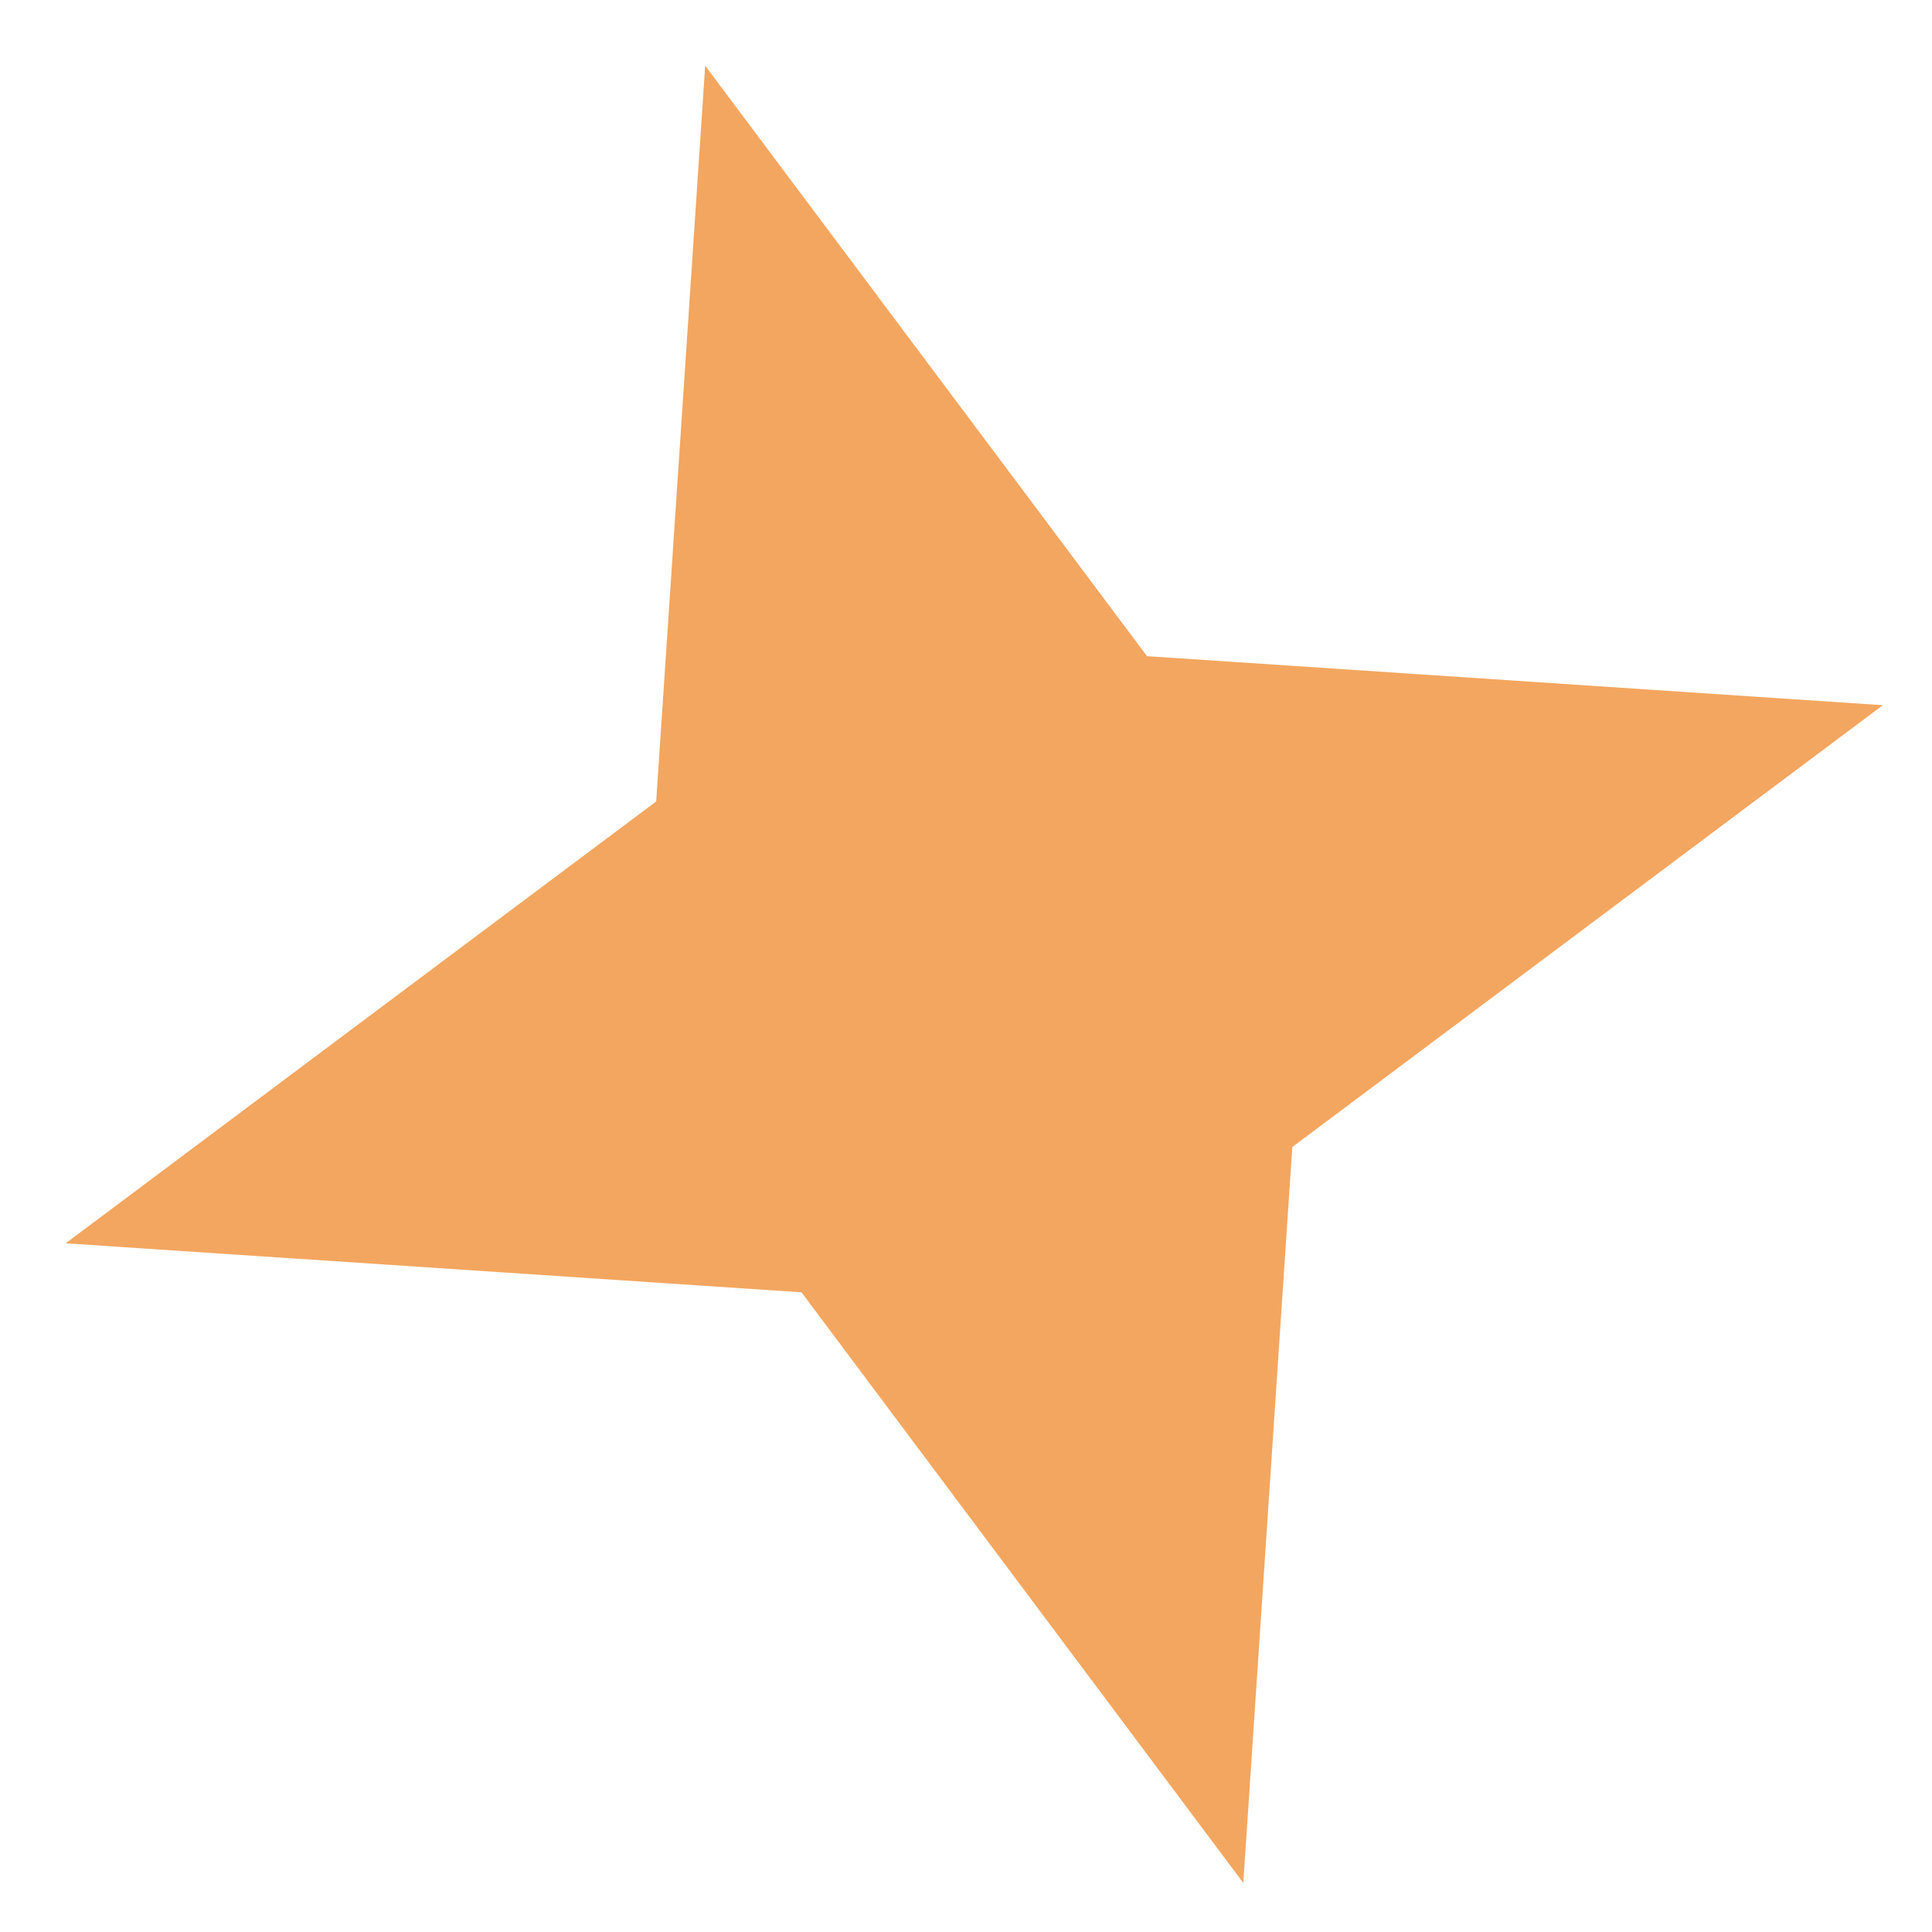
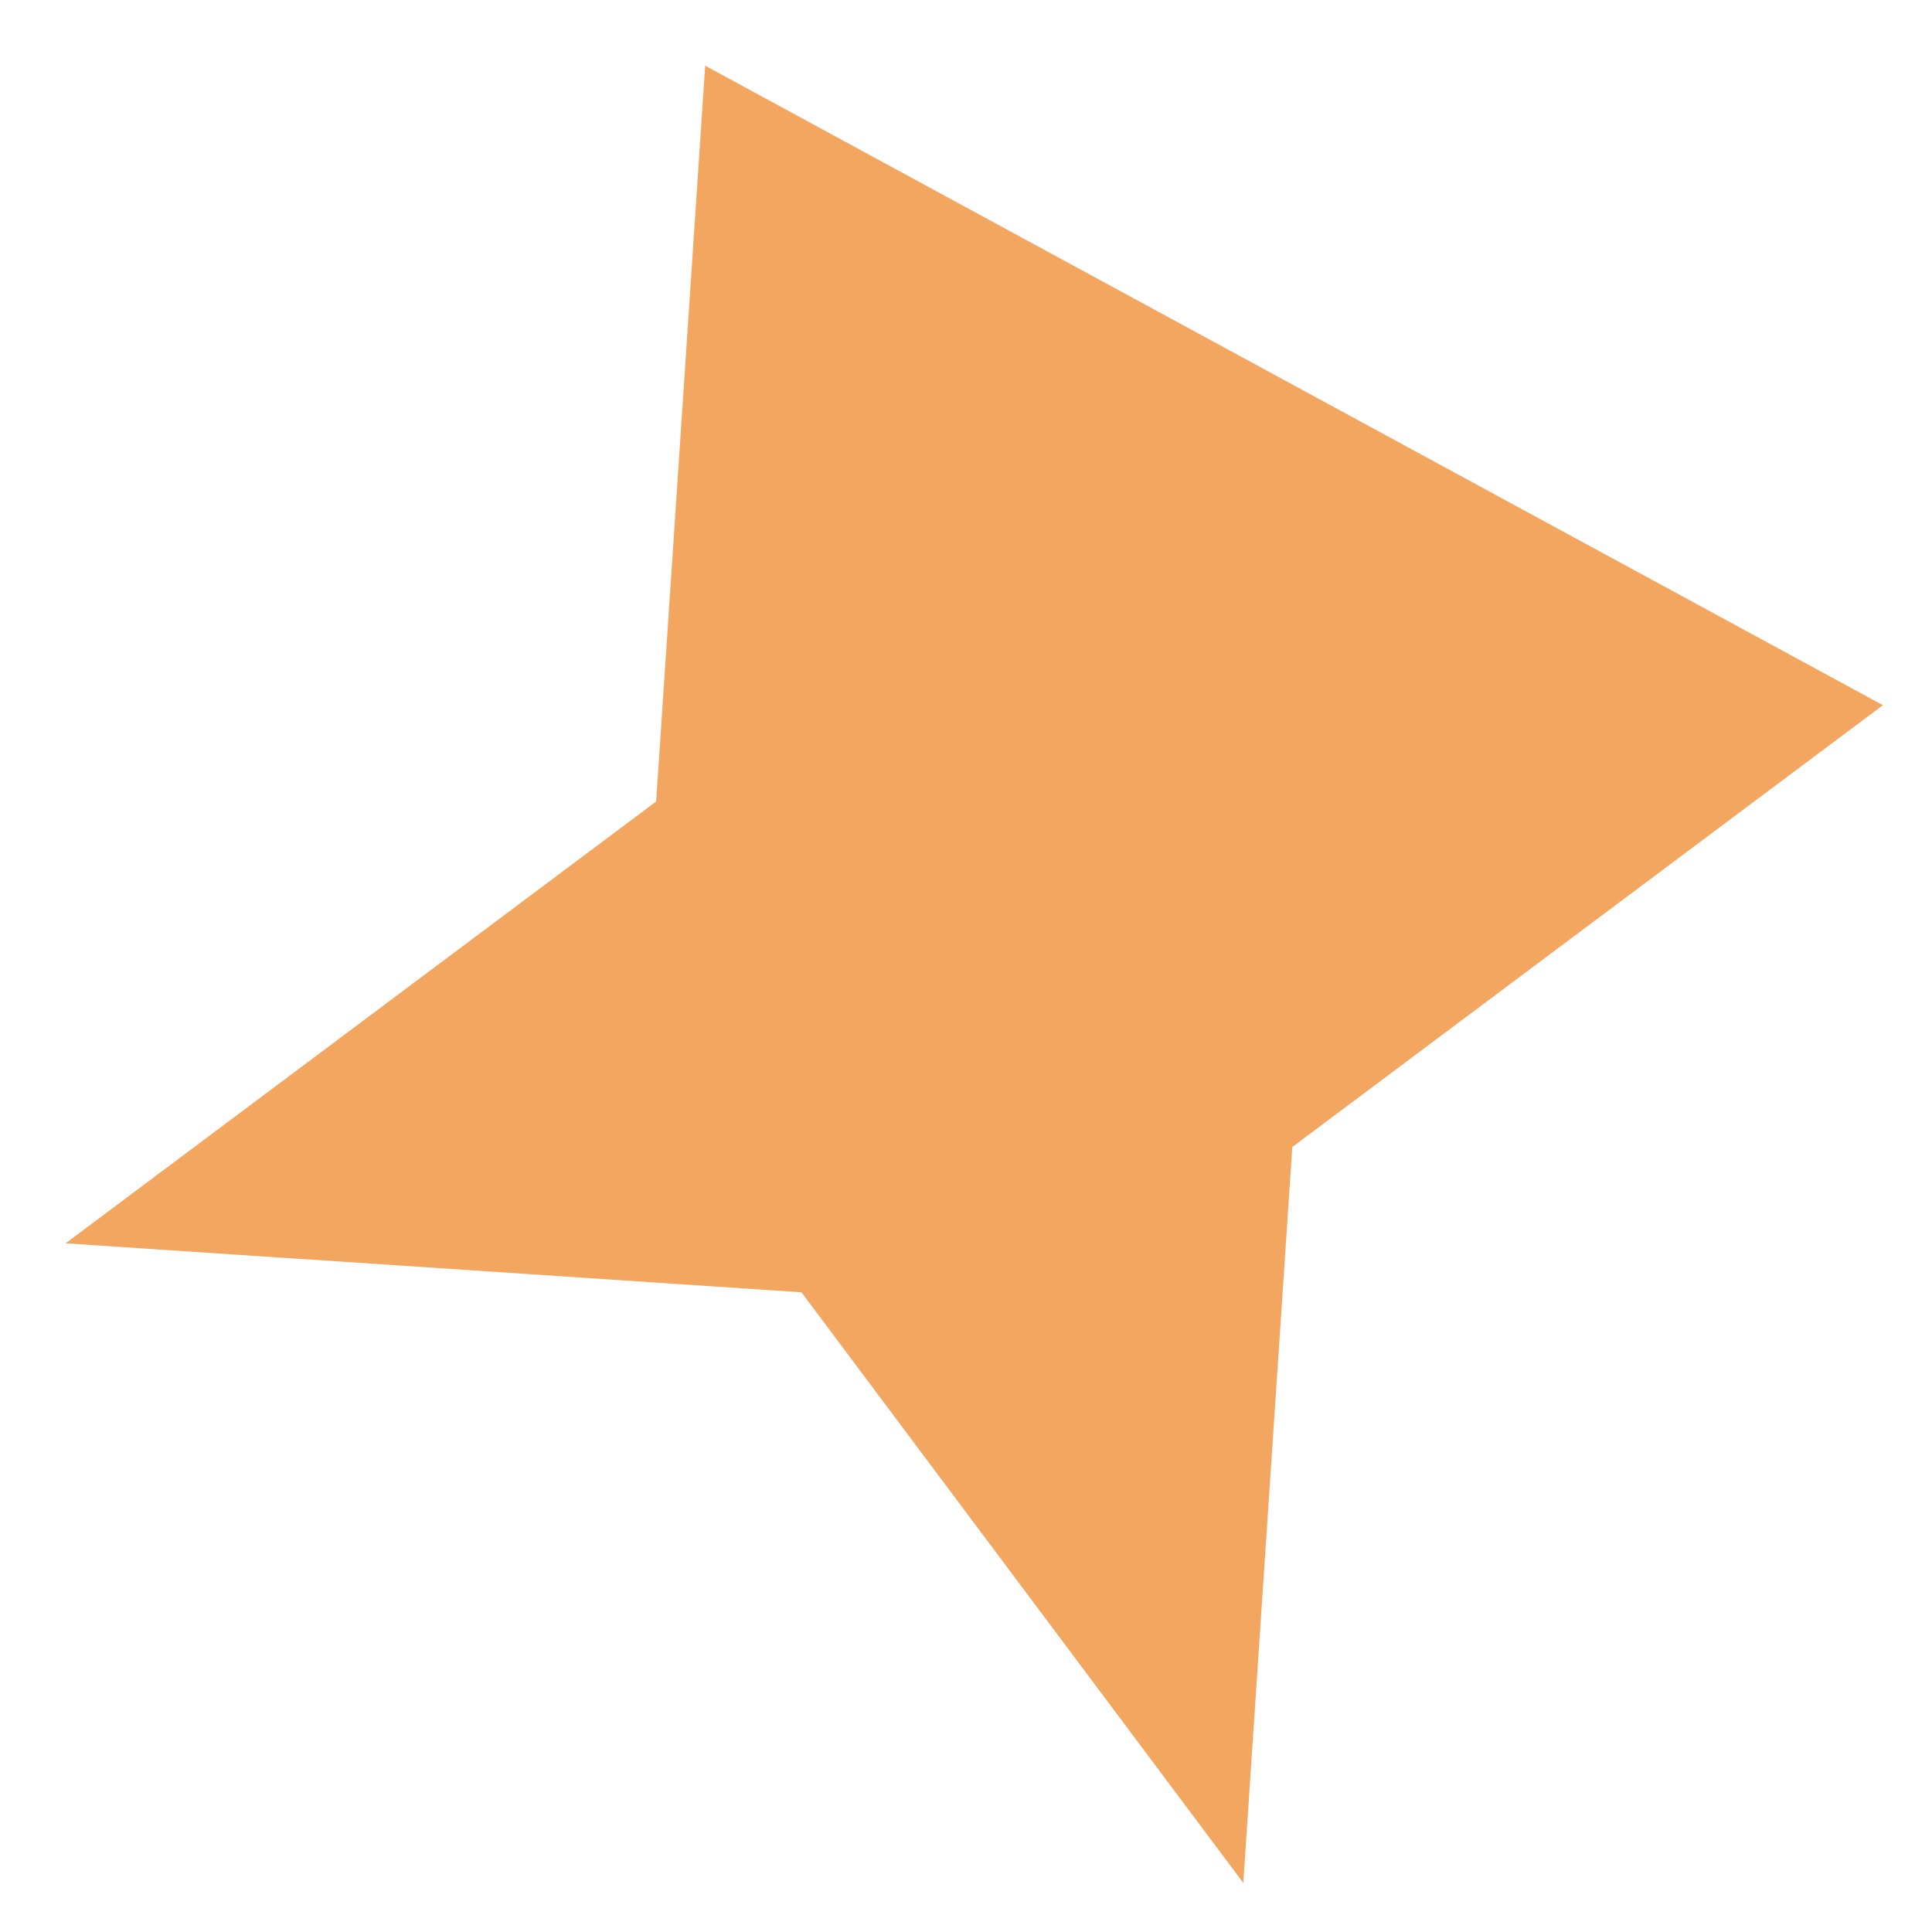
<svg xmlns="http://www.w3.org/2000/svg" width="19" height="19" viewBox="0 0 19 19" fill="none">
-   <path d="M6.935 0.646L11.28 6.453L18.517 6.935L12.709 11.28L12.227 18.517L7.882 12.709L0.646 12.227L6.453 7.882L6.935 0.646Z" fill="#F3A65F" />
+   <path d="M6.935 0.646L18.517 6.935L12.709 11.28L12.227 18.517L7.882 12.709L0.646 12.227L6.453 7.882L6.935 0.646Z" fill="#F3A65F" />
</svg>